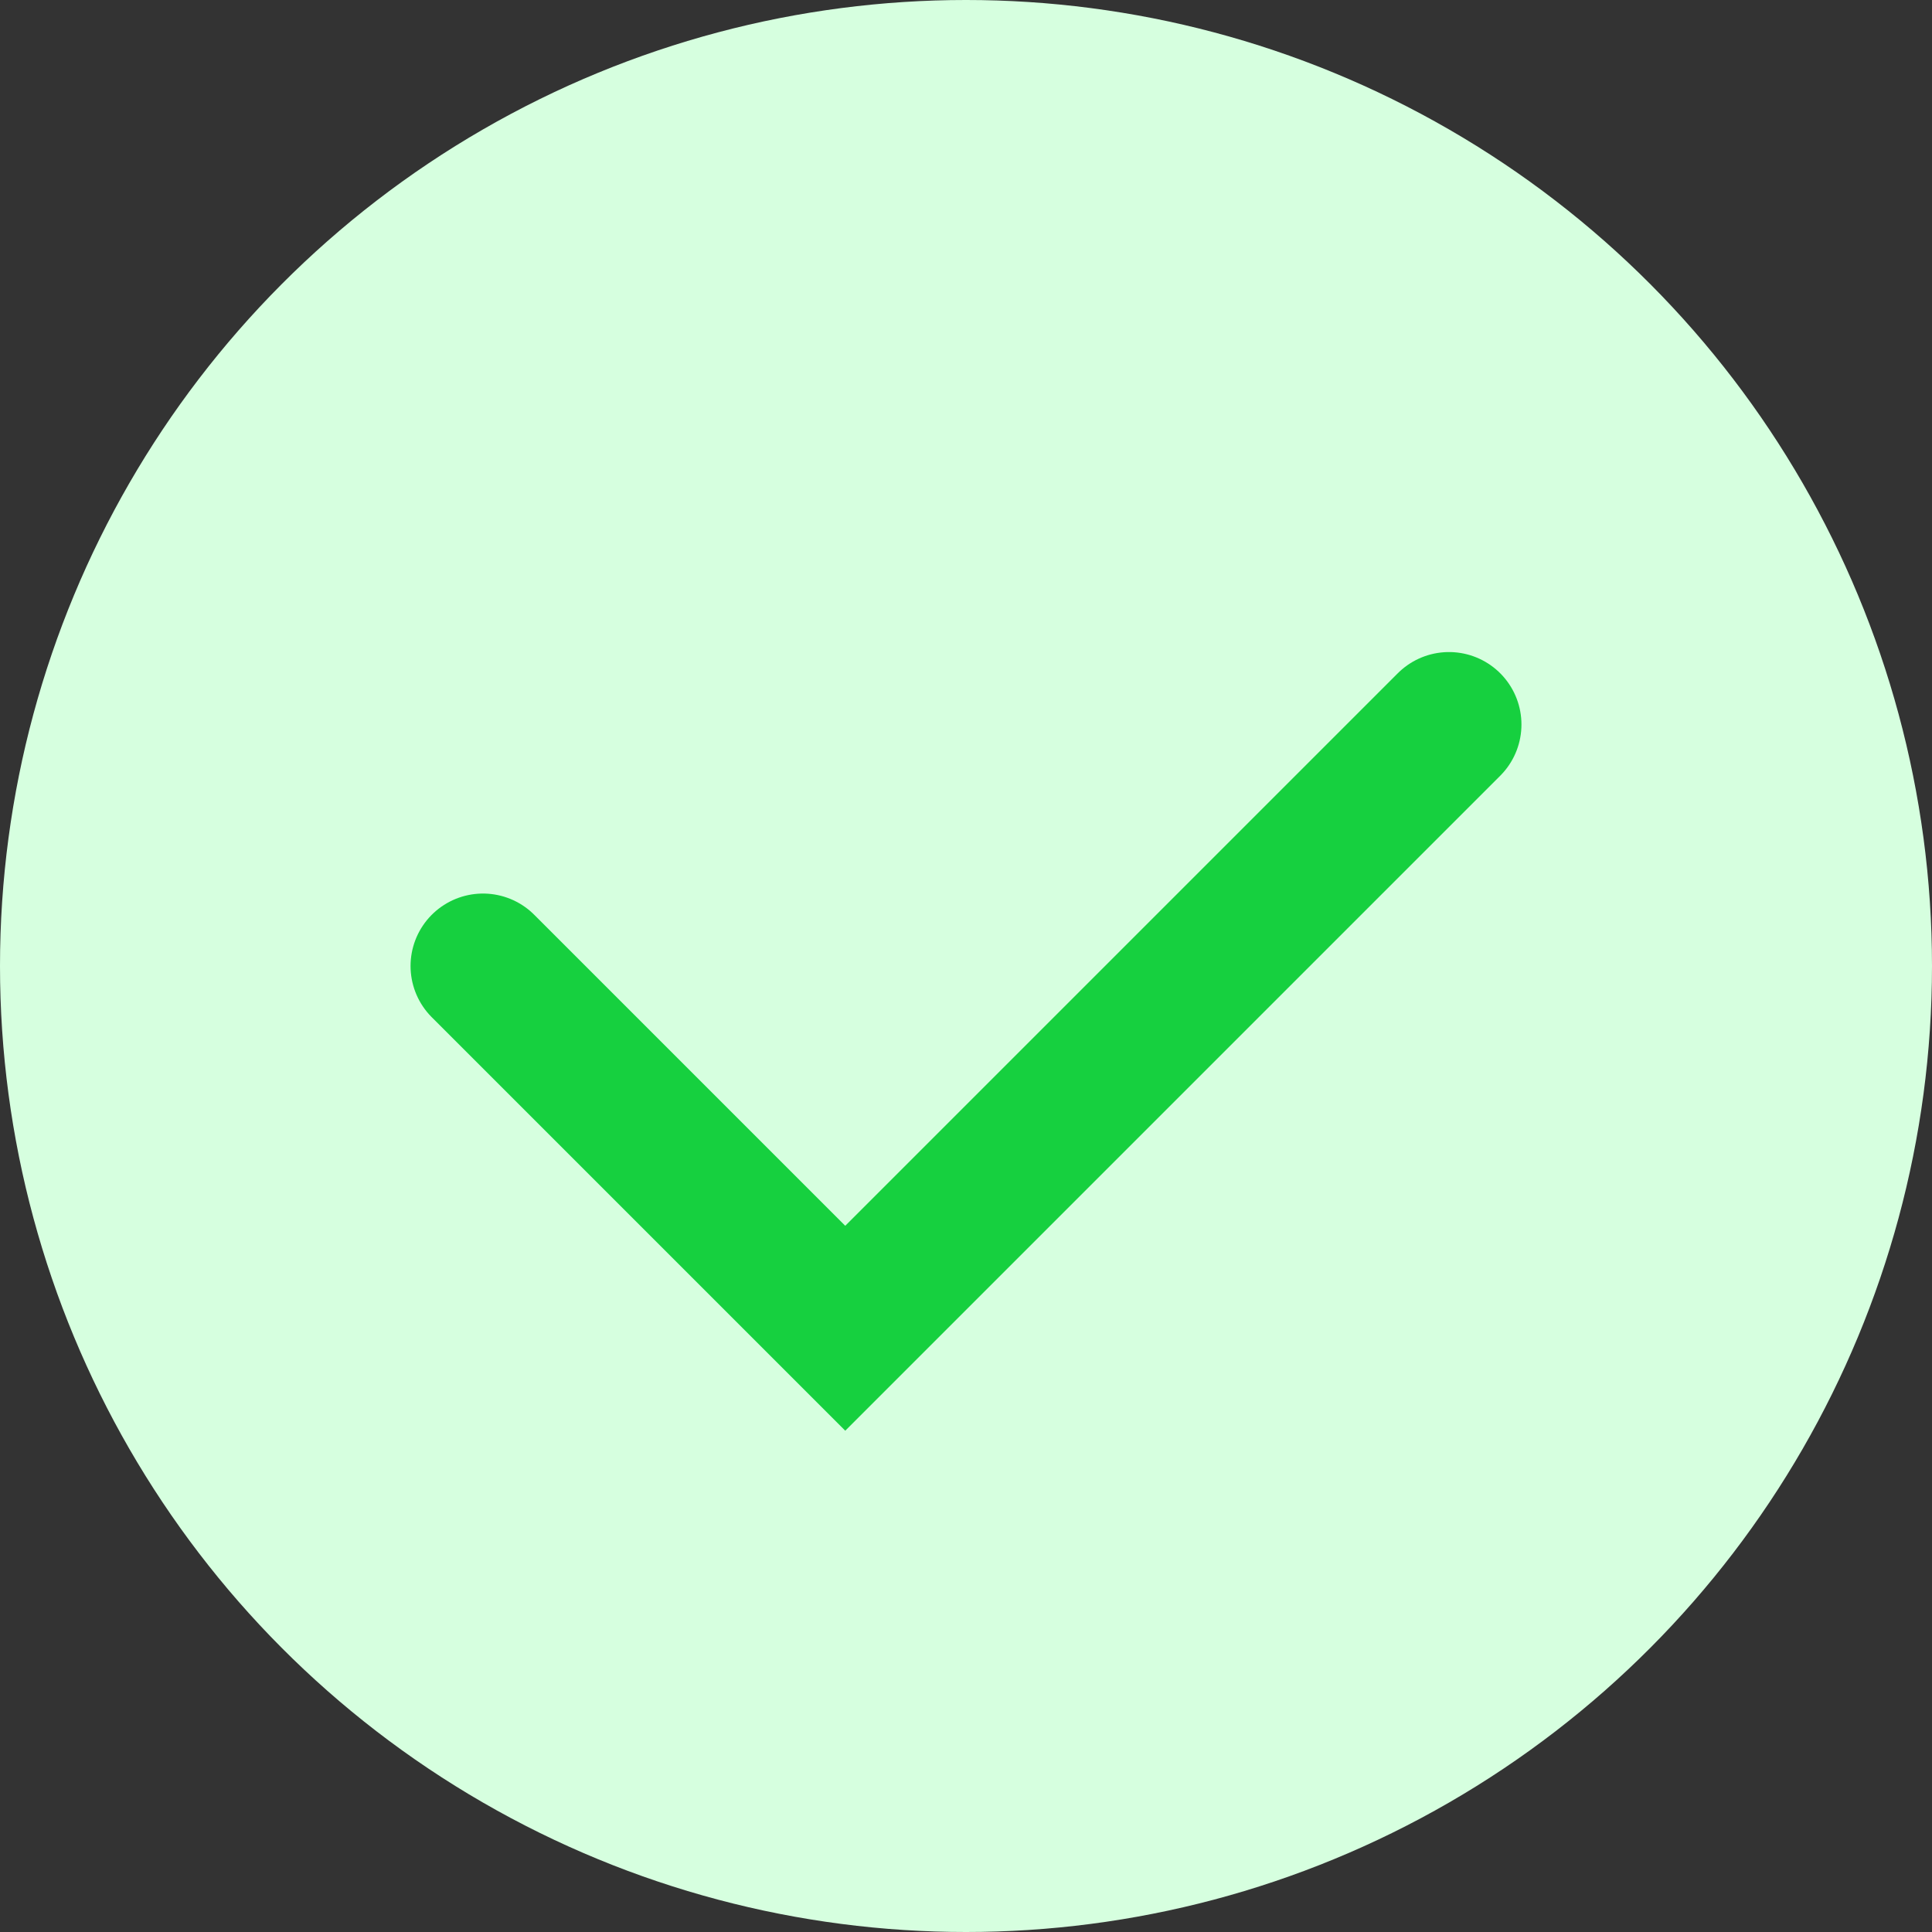
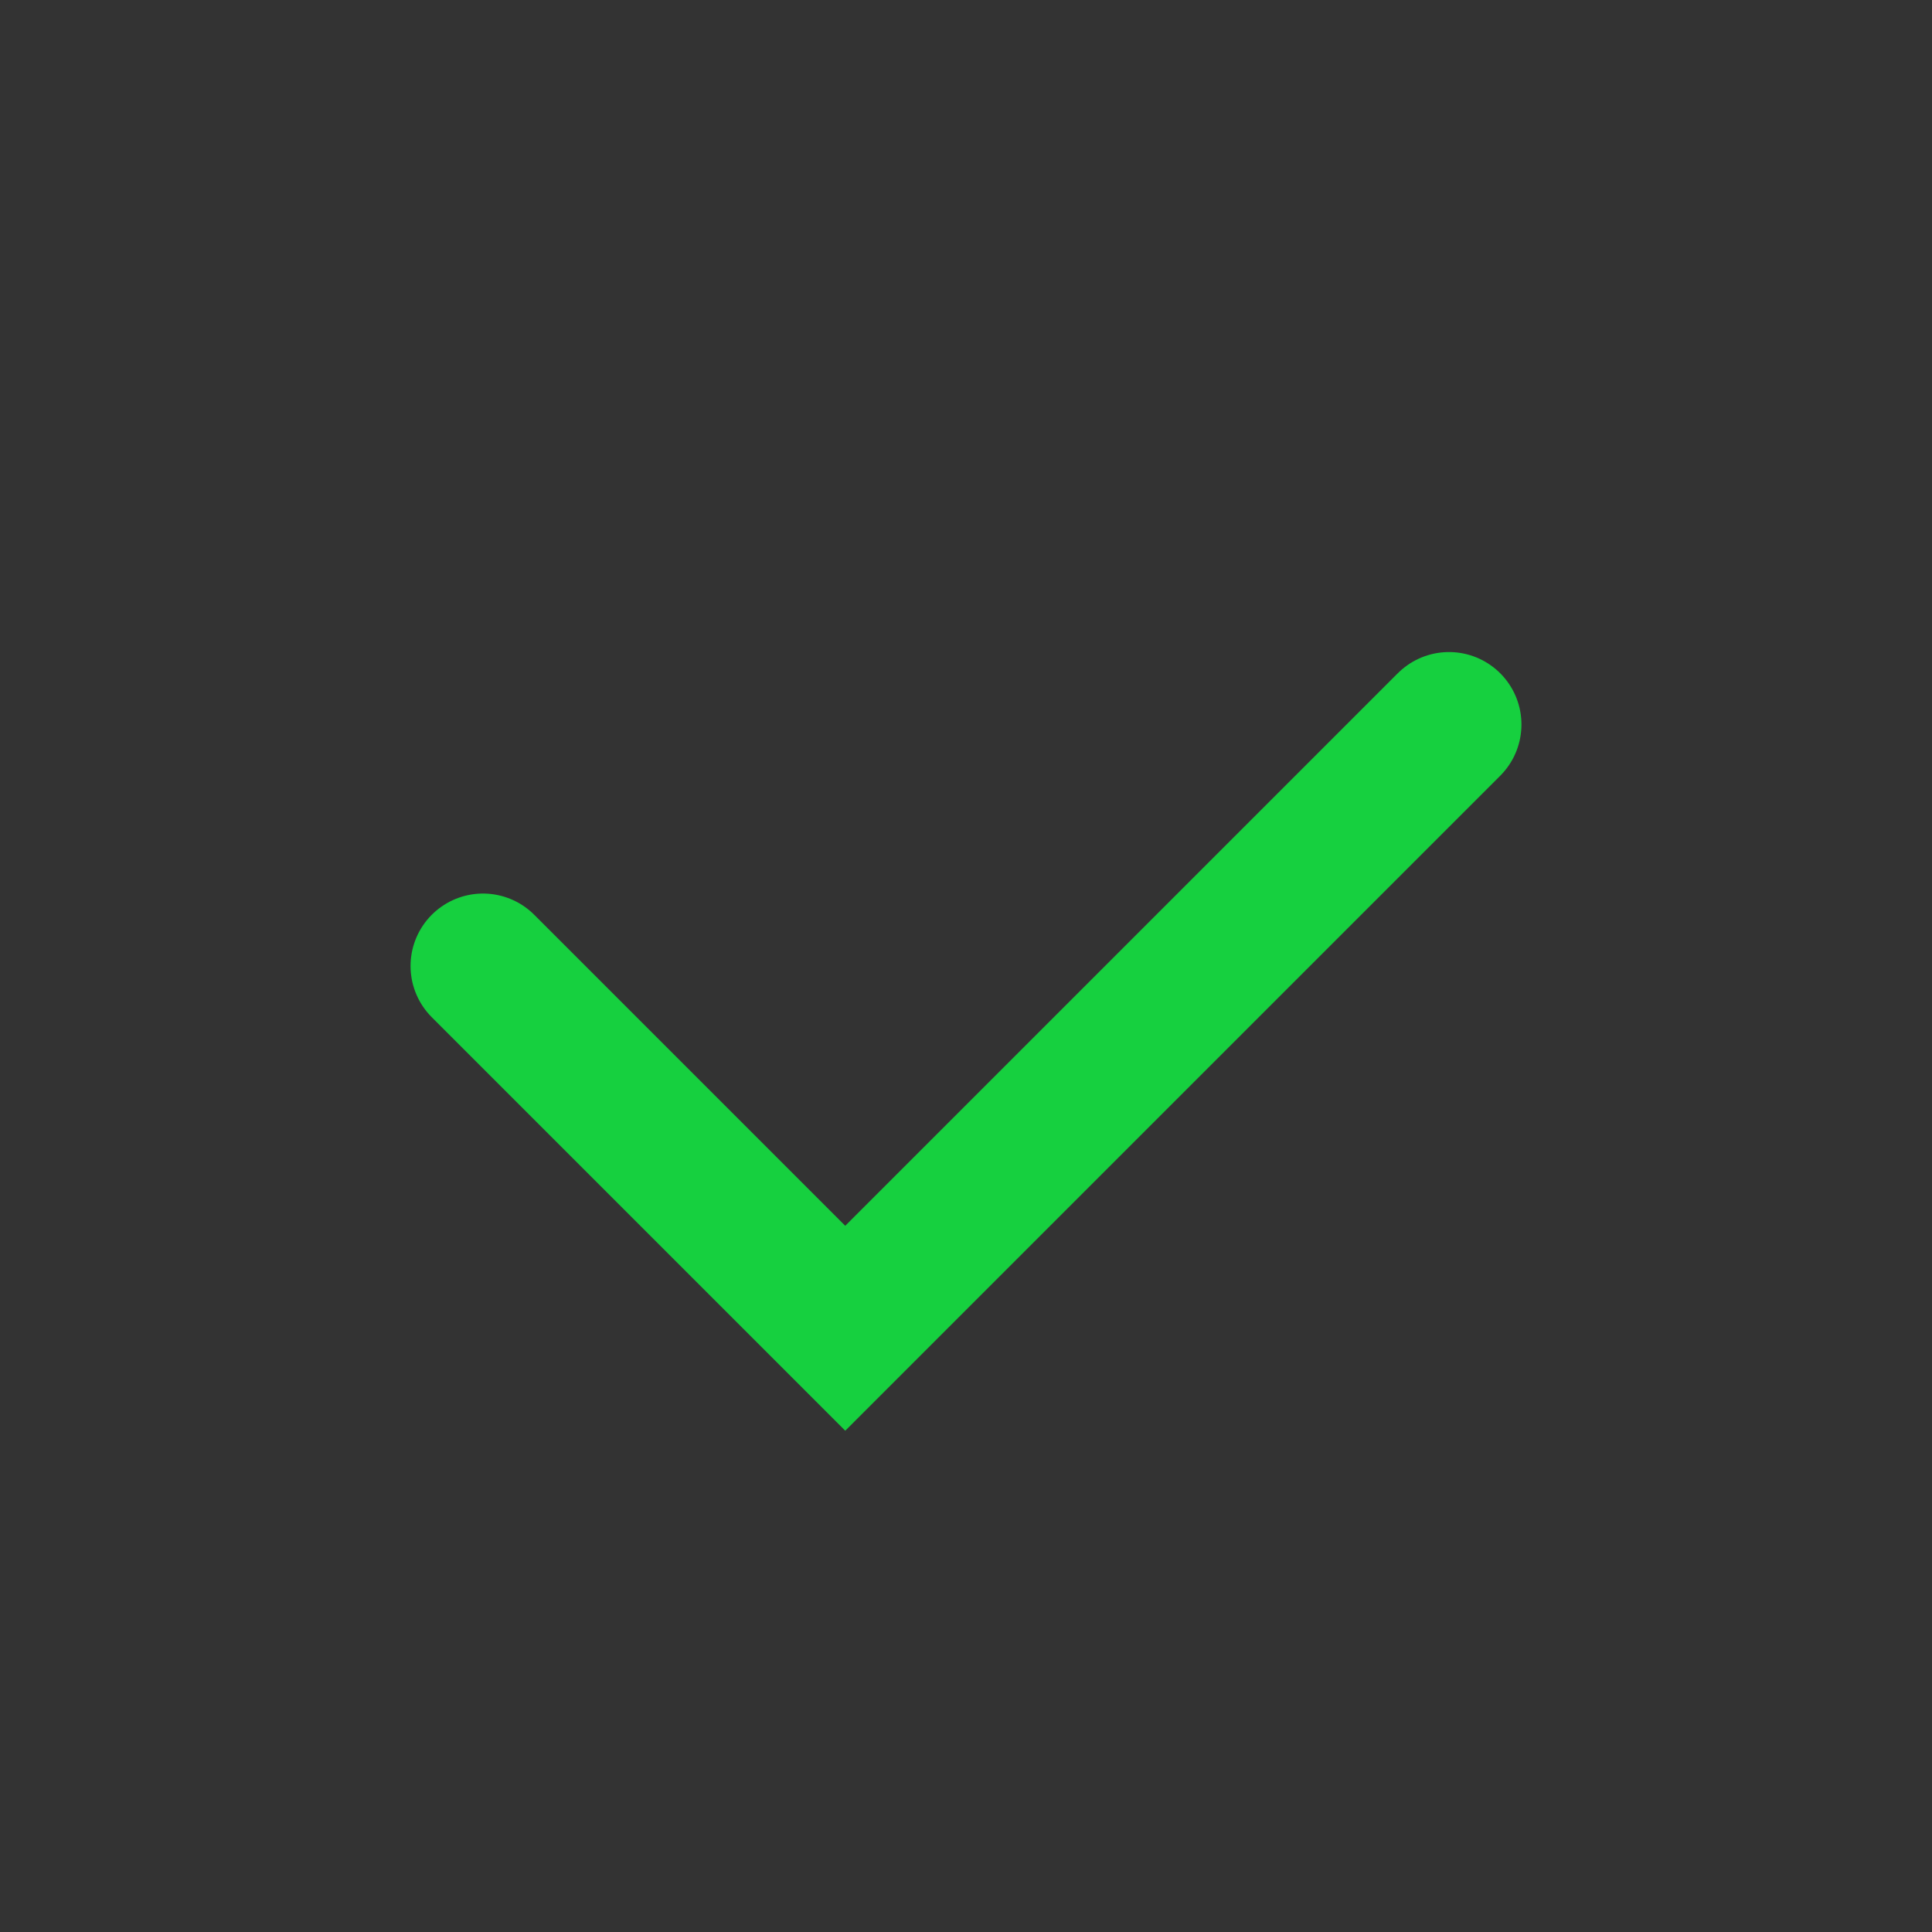
<svg xmlns="http://www.w3.org/2000/svg" width="40" height="40" fill="none">
  <rect width="100%" height="100%" fill="#333333" stroke="none" />
-   <circle cx="20" cy="20" r="20" fill="#D6FFDF" />
  <path d="M10 20l7.5 7.5L30 15" stroke="#16D03F" stroke-width="3" stroke-linecap="round" />
</svg>